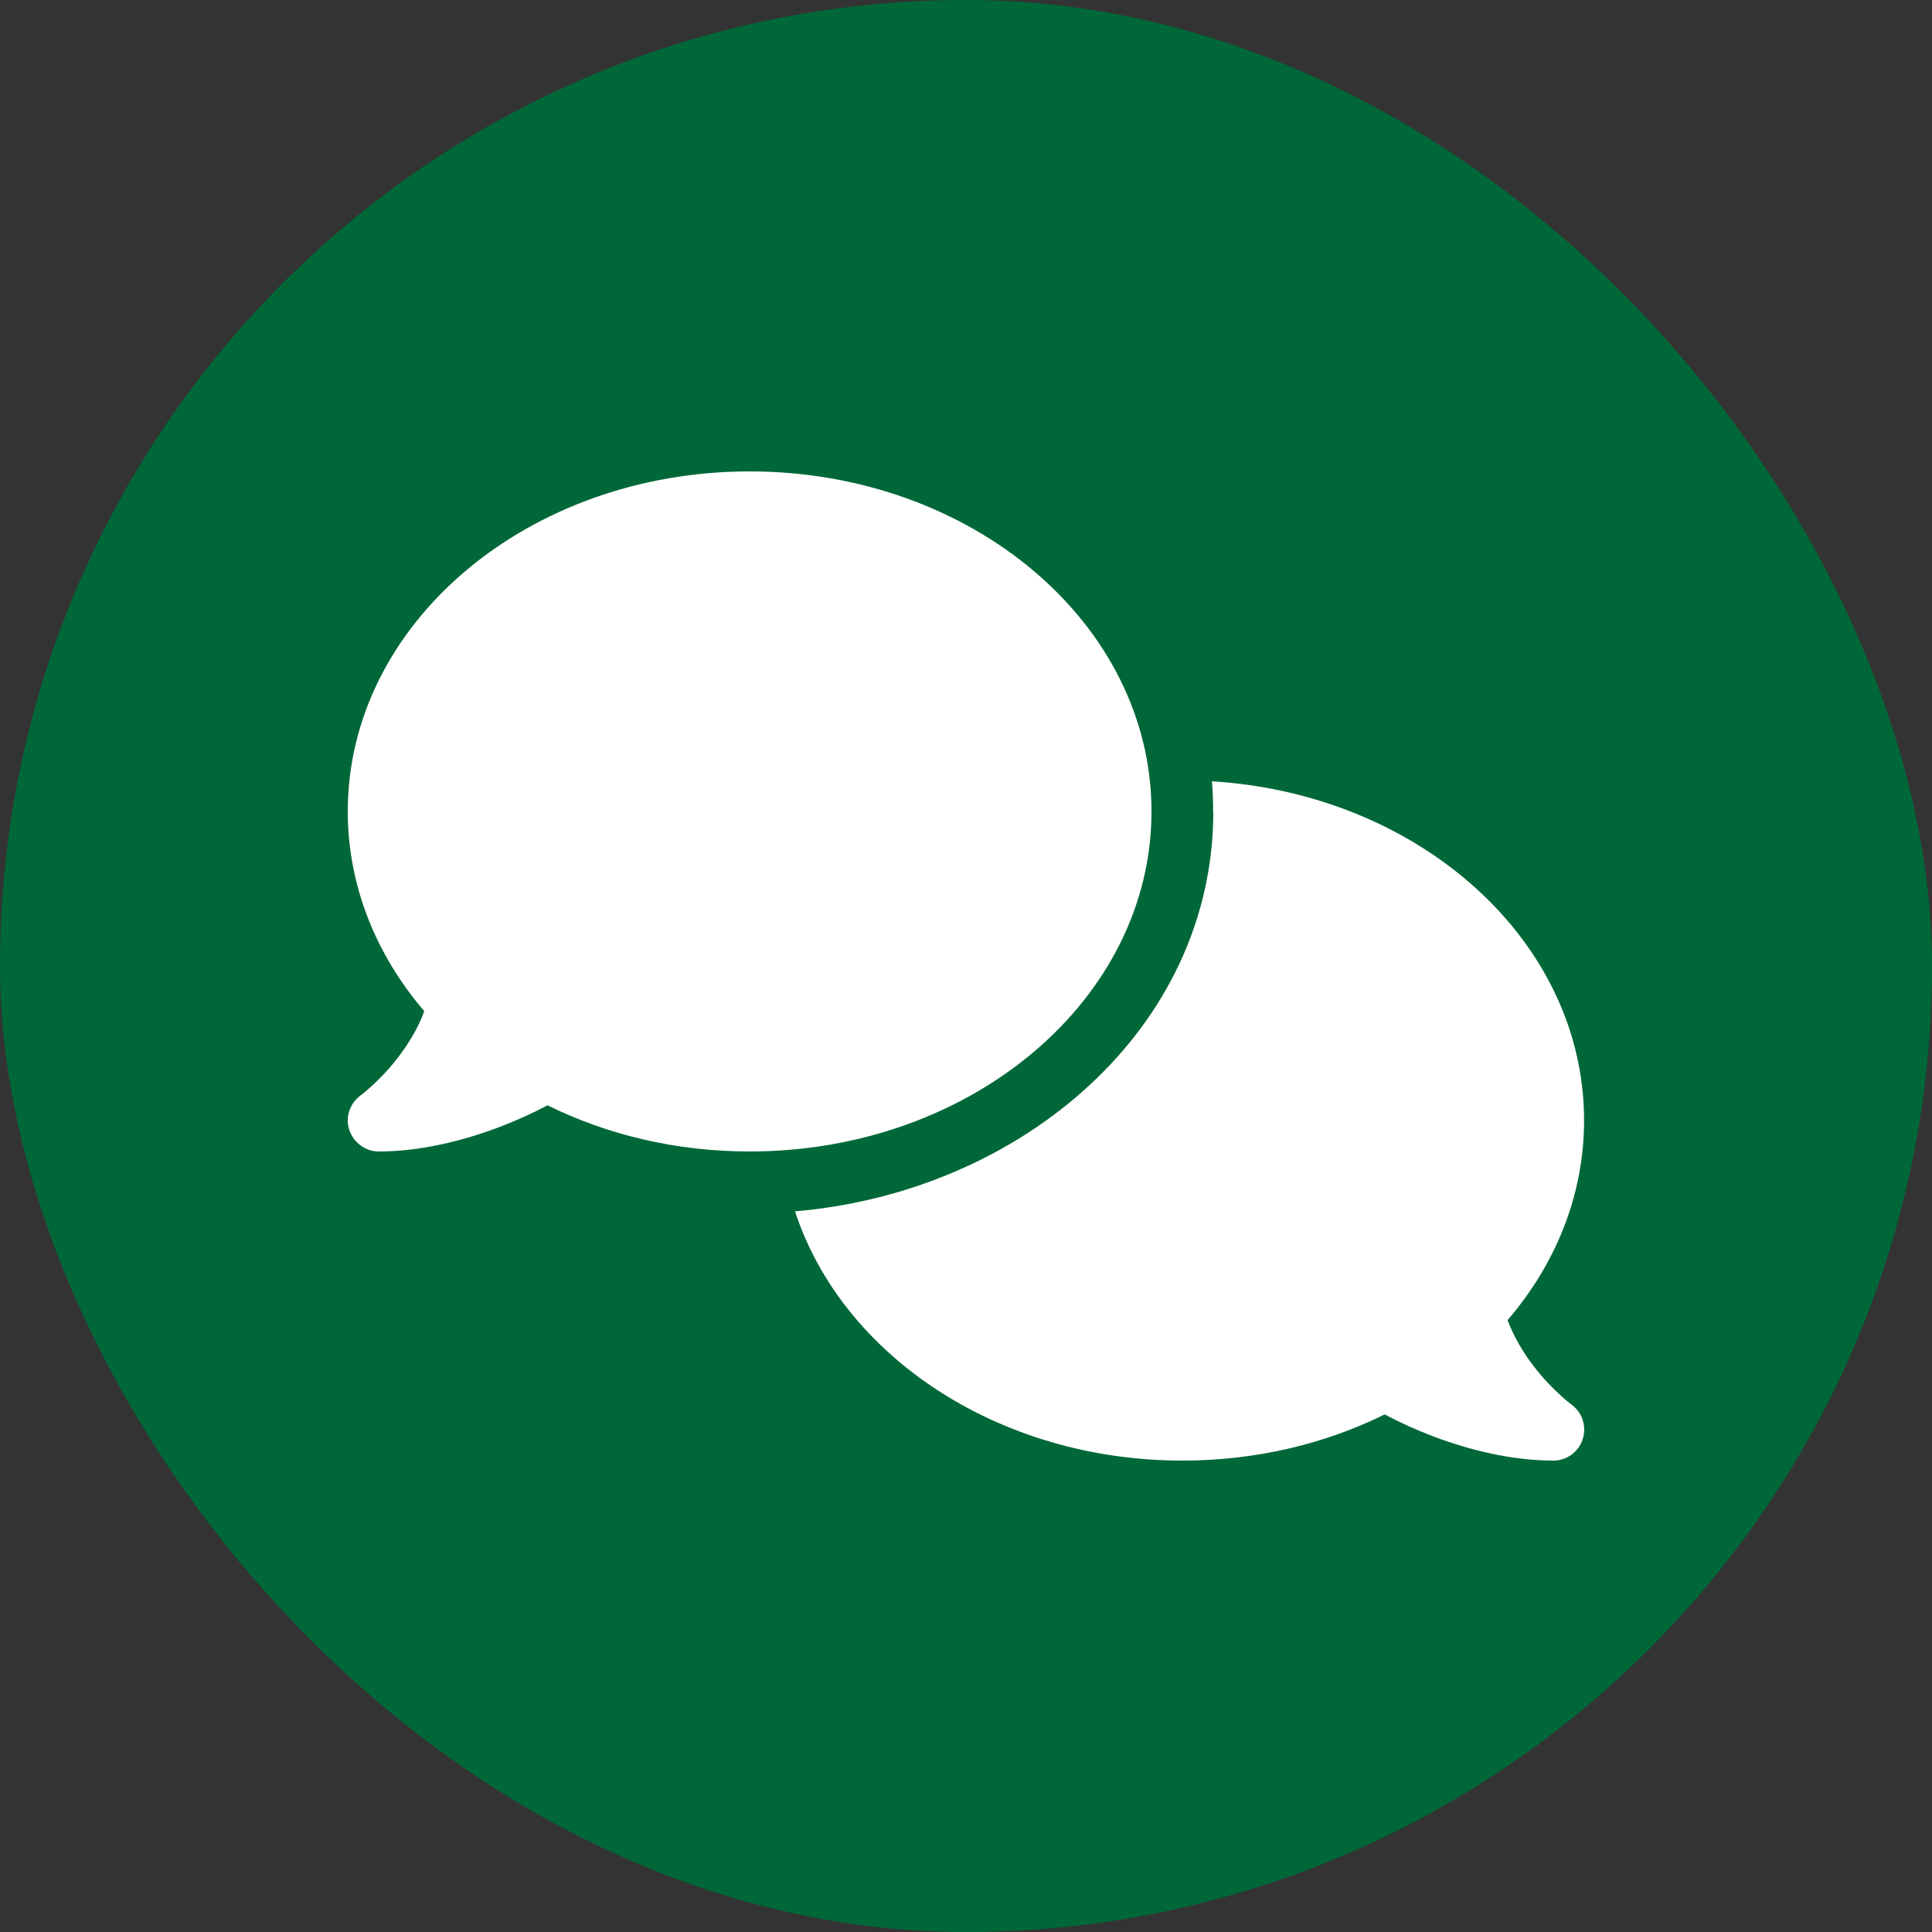
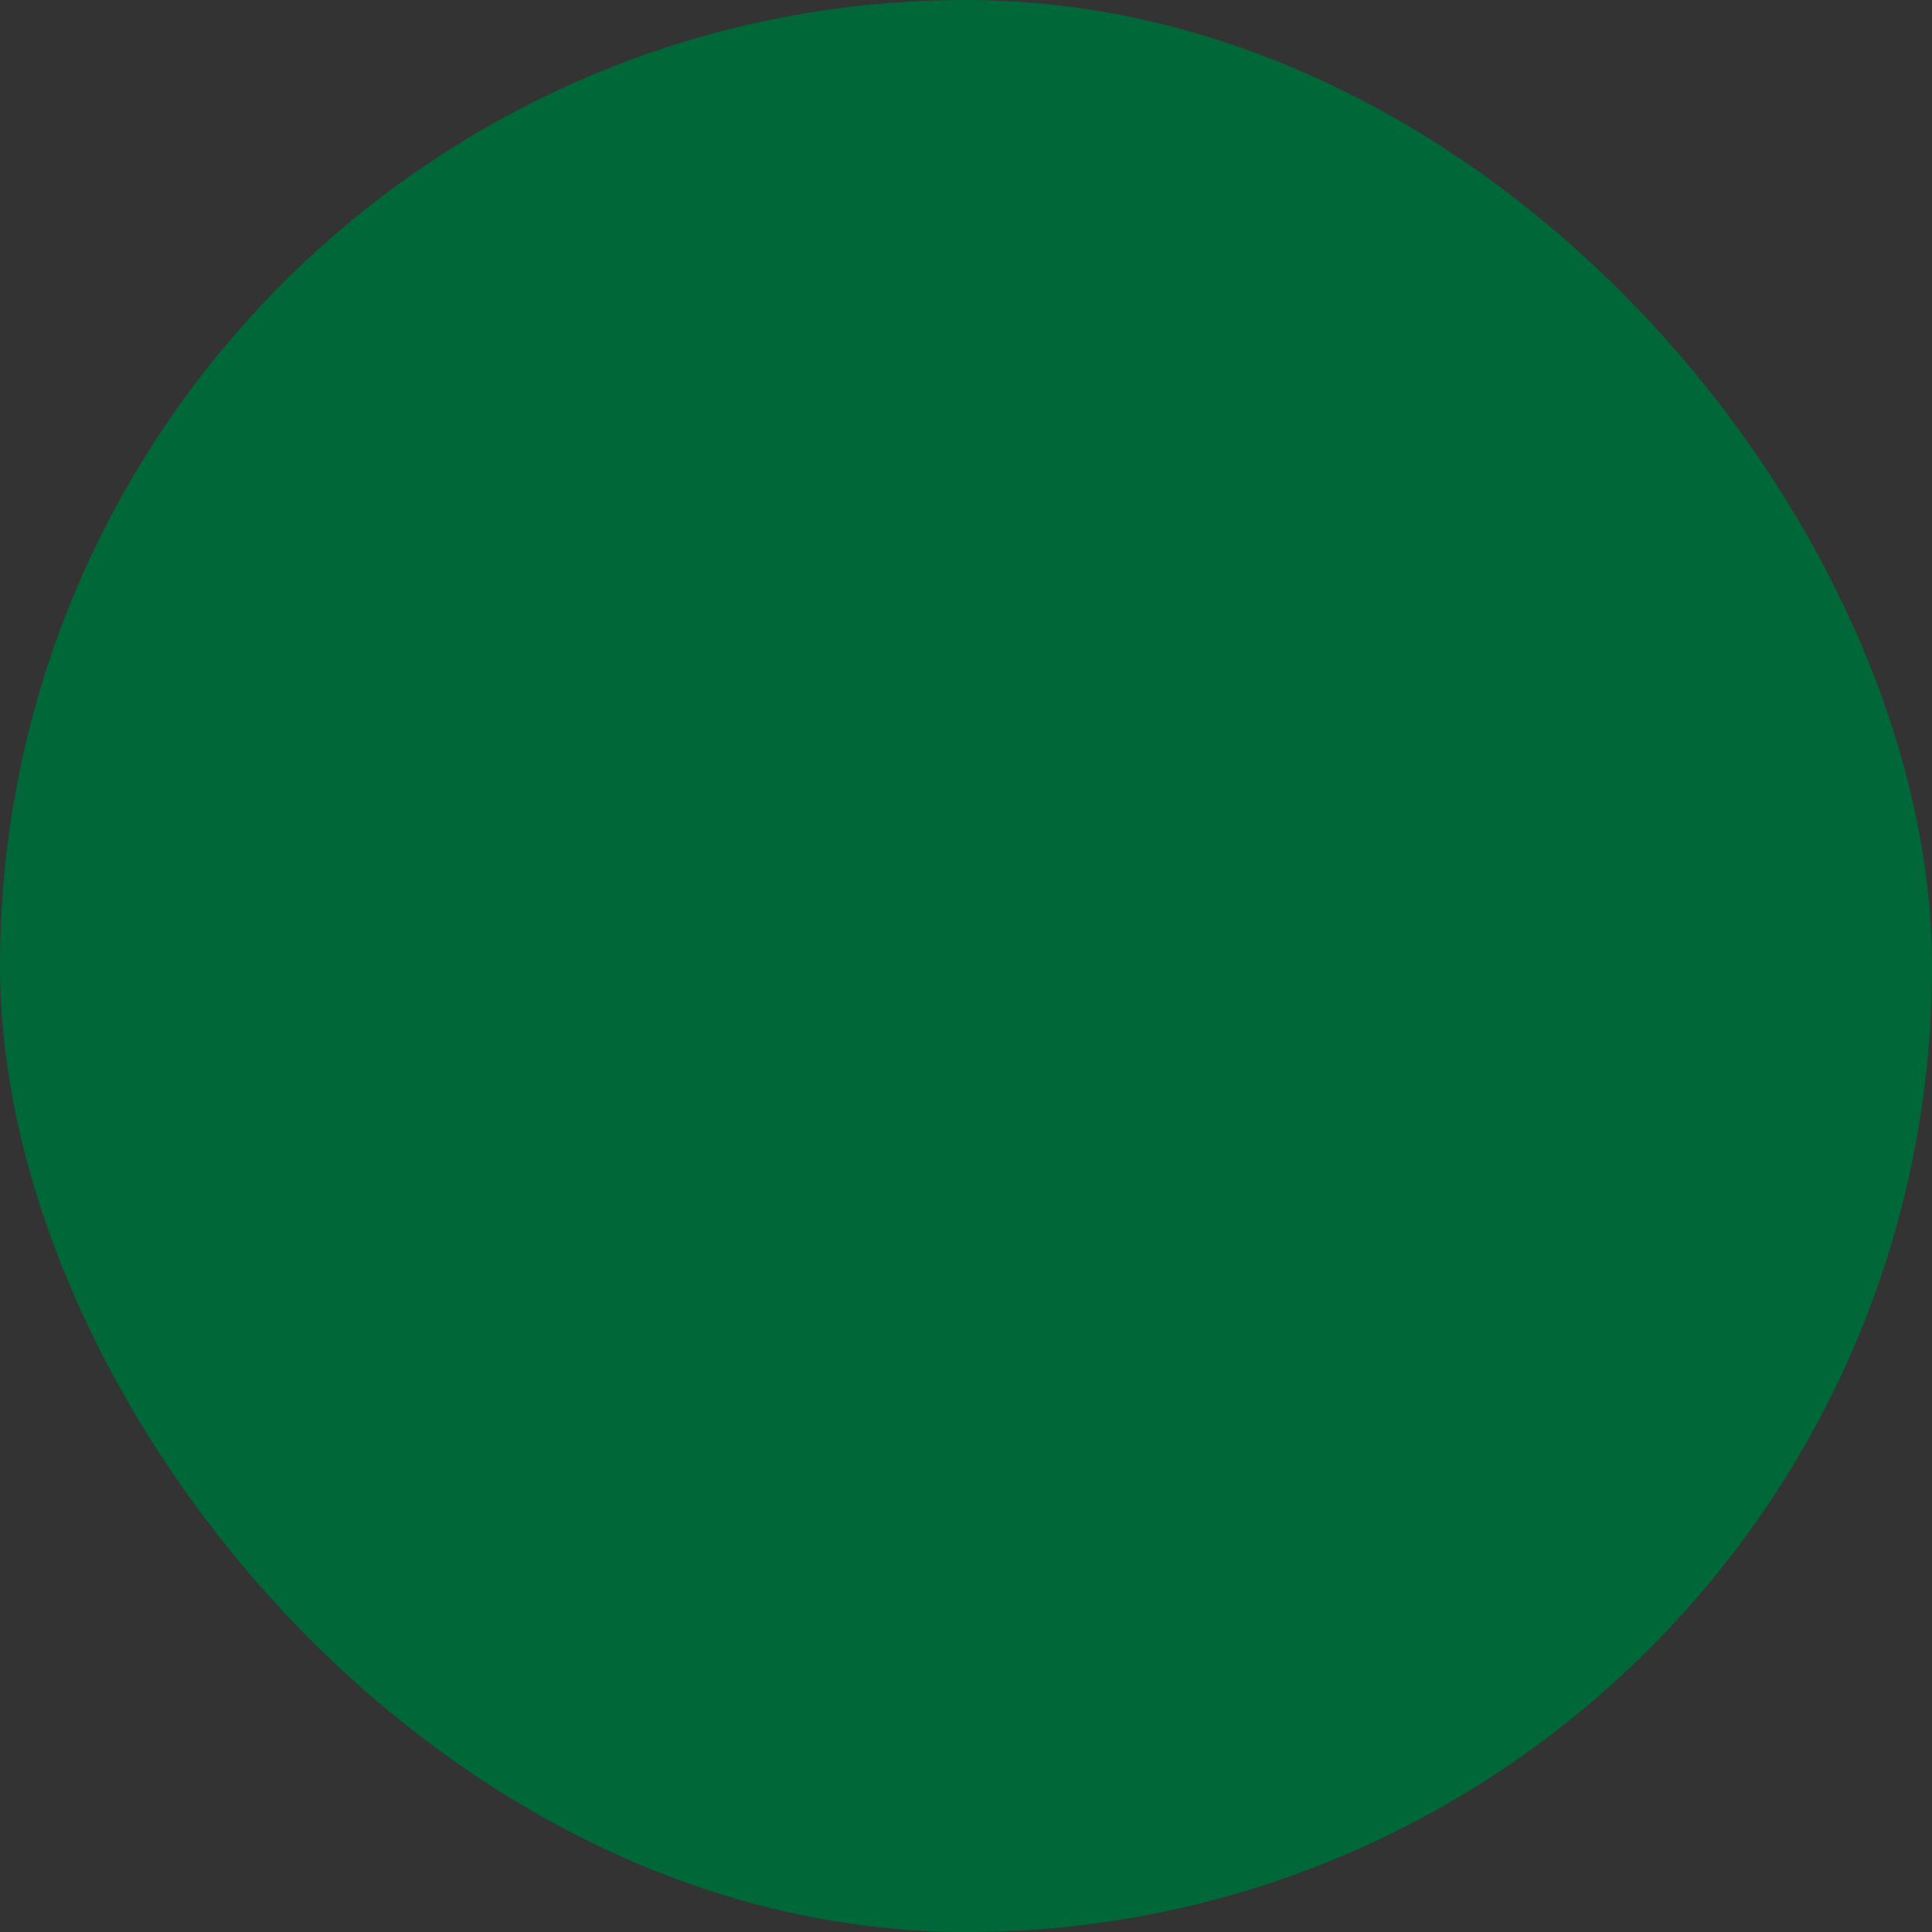
<svg xmlns="http://www.w3.org/2000/svg" width="1000" height="1000" viewBox="0 0 1000 1000" fill="none">
  <rect x="0" y="0" width="1000" height="1000" fill="#333333" stroke="none" />
  <rect width="1000" height="1000" rx="500" fill="#006738" />
-   <path d="M388.011 596C502.911 596 596.011 517.2 596.011 420C596.011 322.8 502.911 244 388.011 244C273.111 244 180.011 322.8 180.011 420C180.011 458.6 194.711 494.3 219.611 523.4C216.111 532.8 210.911 541.1 205.411 548.1C200.611 554.3 195.711 559.1 192.111 562.4C190.311 564 188.811 565.3 187.811 566.1C187.311 566.5 186.911 566.8 186.711 566.9L186.511 567.1C181.011 571.2 178.611 578.4 180.811 584.9C183.011 591.4 189.111 596 196.011 596C217.811 596 239.811 590.4 258.111 583.5C267.311 580 275.911 576.1 283.411 572.1C314.111 587.3 349.811 596 388.011 596ZM628.011 420C628.011 532.3 528.911 616.9 411.511 627C435.811 701.4 516.411 756 612.011 756C650.211 756 685.911 747.3 716.711 732.1C724.211 736.1 732.711 740 741.911 743.5C760.211 750.4 782.211 756 804.011 756C810.911 756 817.111 751.5 819.211 744.9C821.311 738.3 819.011 731.1 813.411 727L813.211 726.8C813.011 726.6 812.611 726.4 812.111 726C811.111 725.2 809.611 724 807.811 722.3C804.211 719 799.311 714.2 794.511 708C789.011 701 783.811 692.6 780.311 683.3C805.211 654.3 819.911 618.6 819.911 579.9C819.911 487.1 735.011 411 627.311 404.4C627.711 409.5 627.911 414.7 627.911 419.9L628.011 420Z" fill="white" />
</svg>